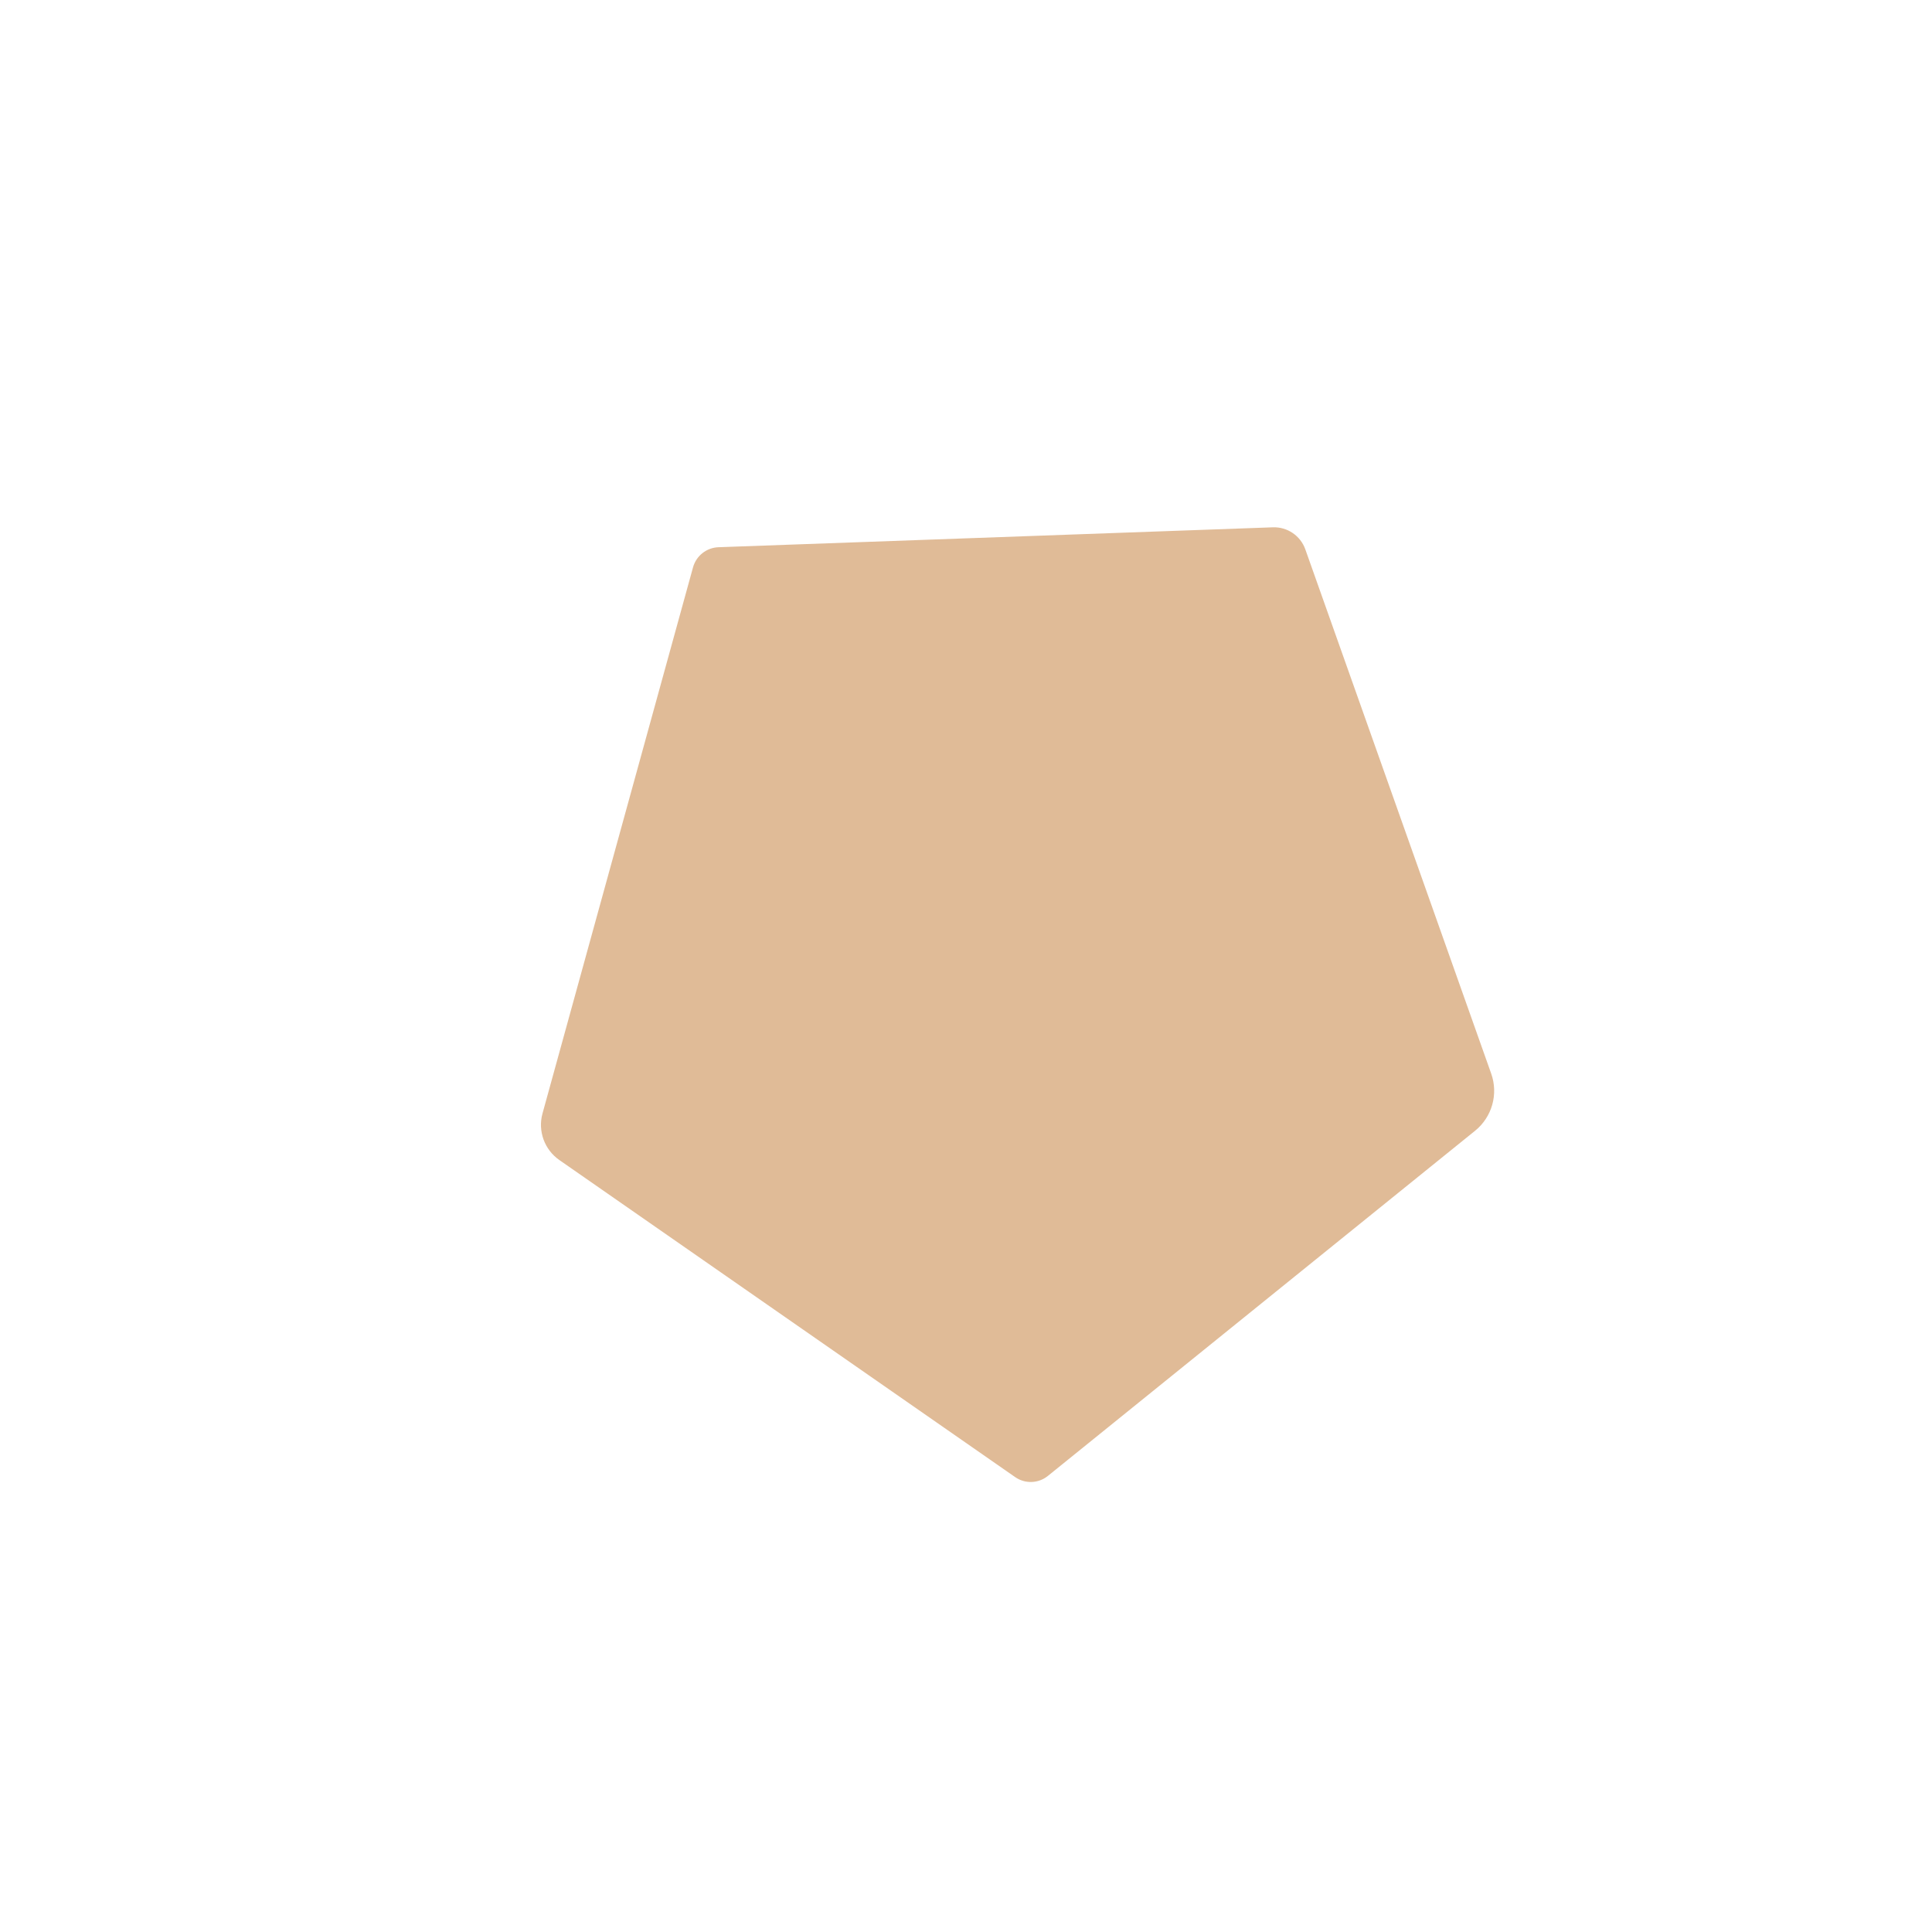
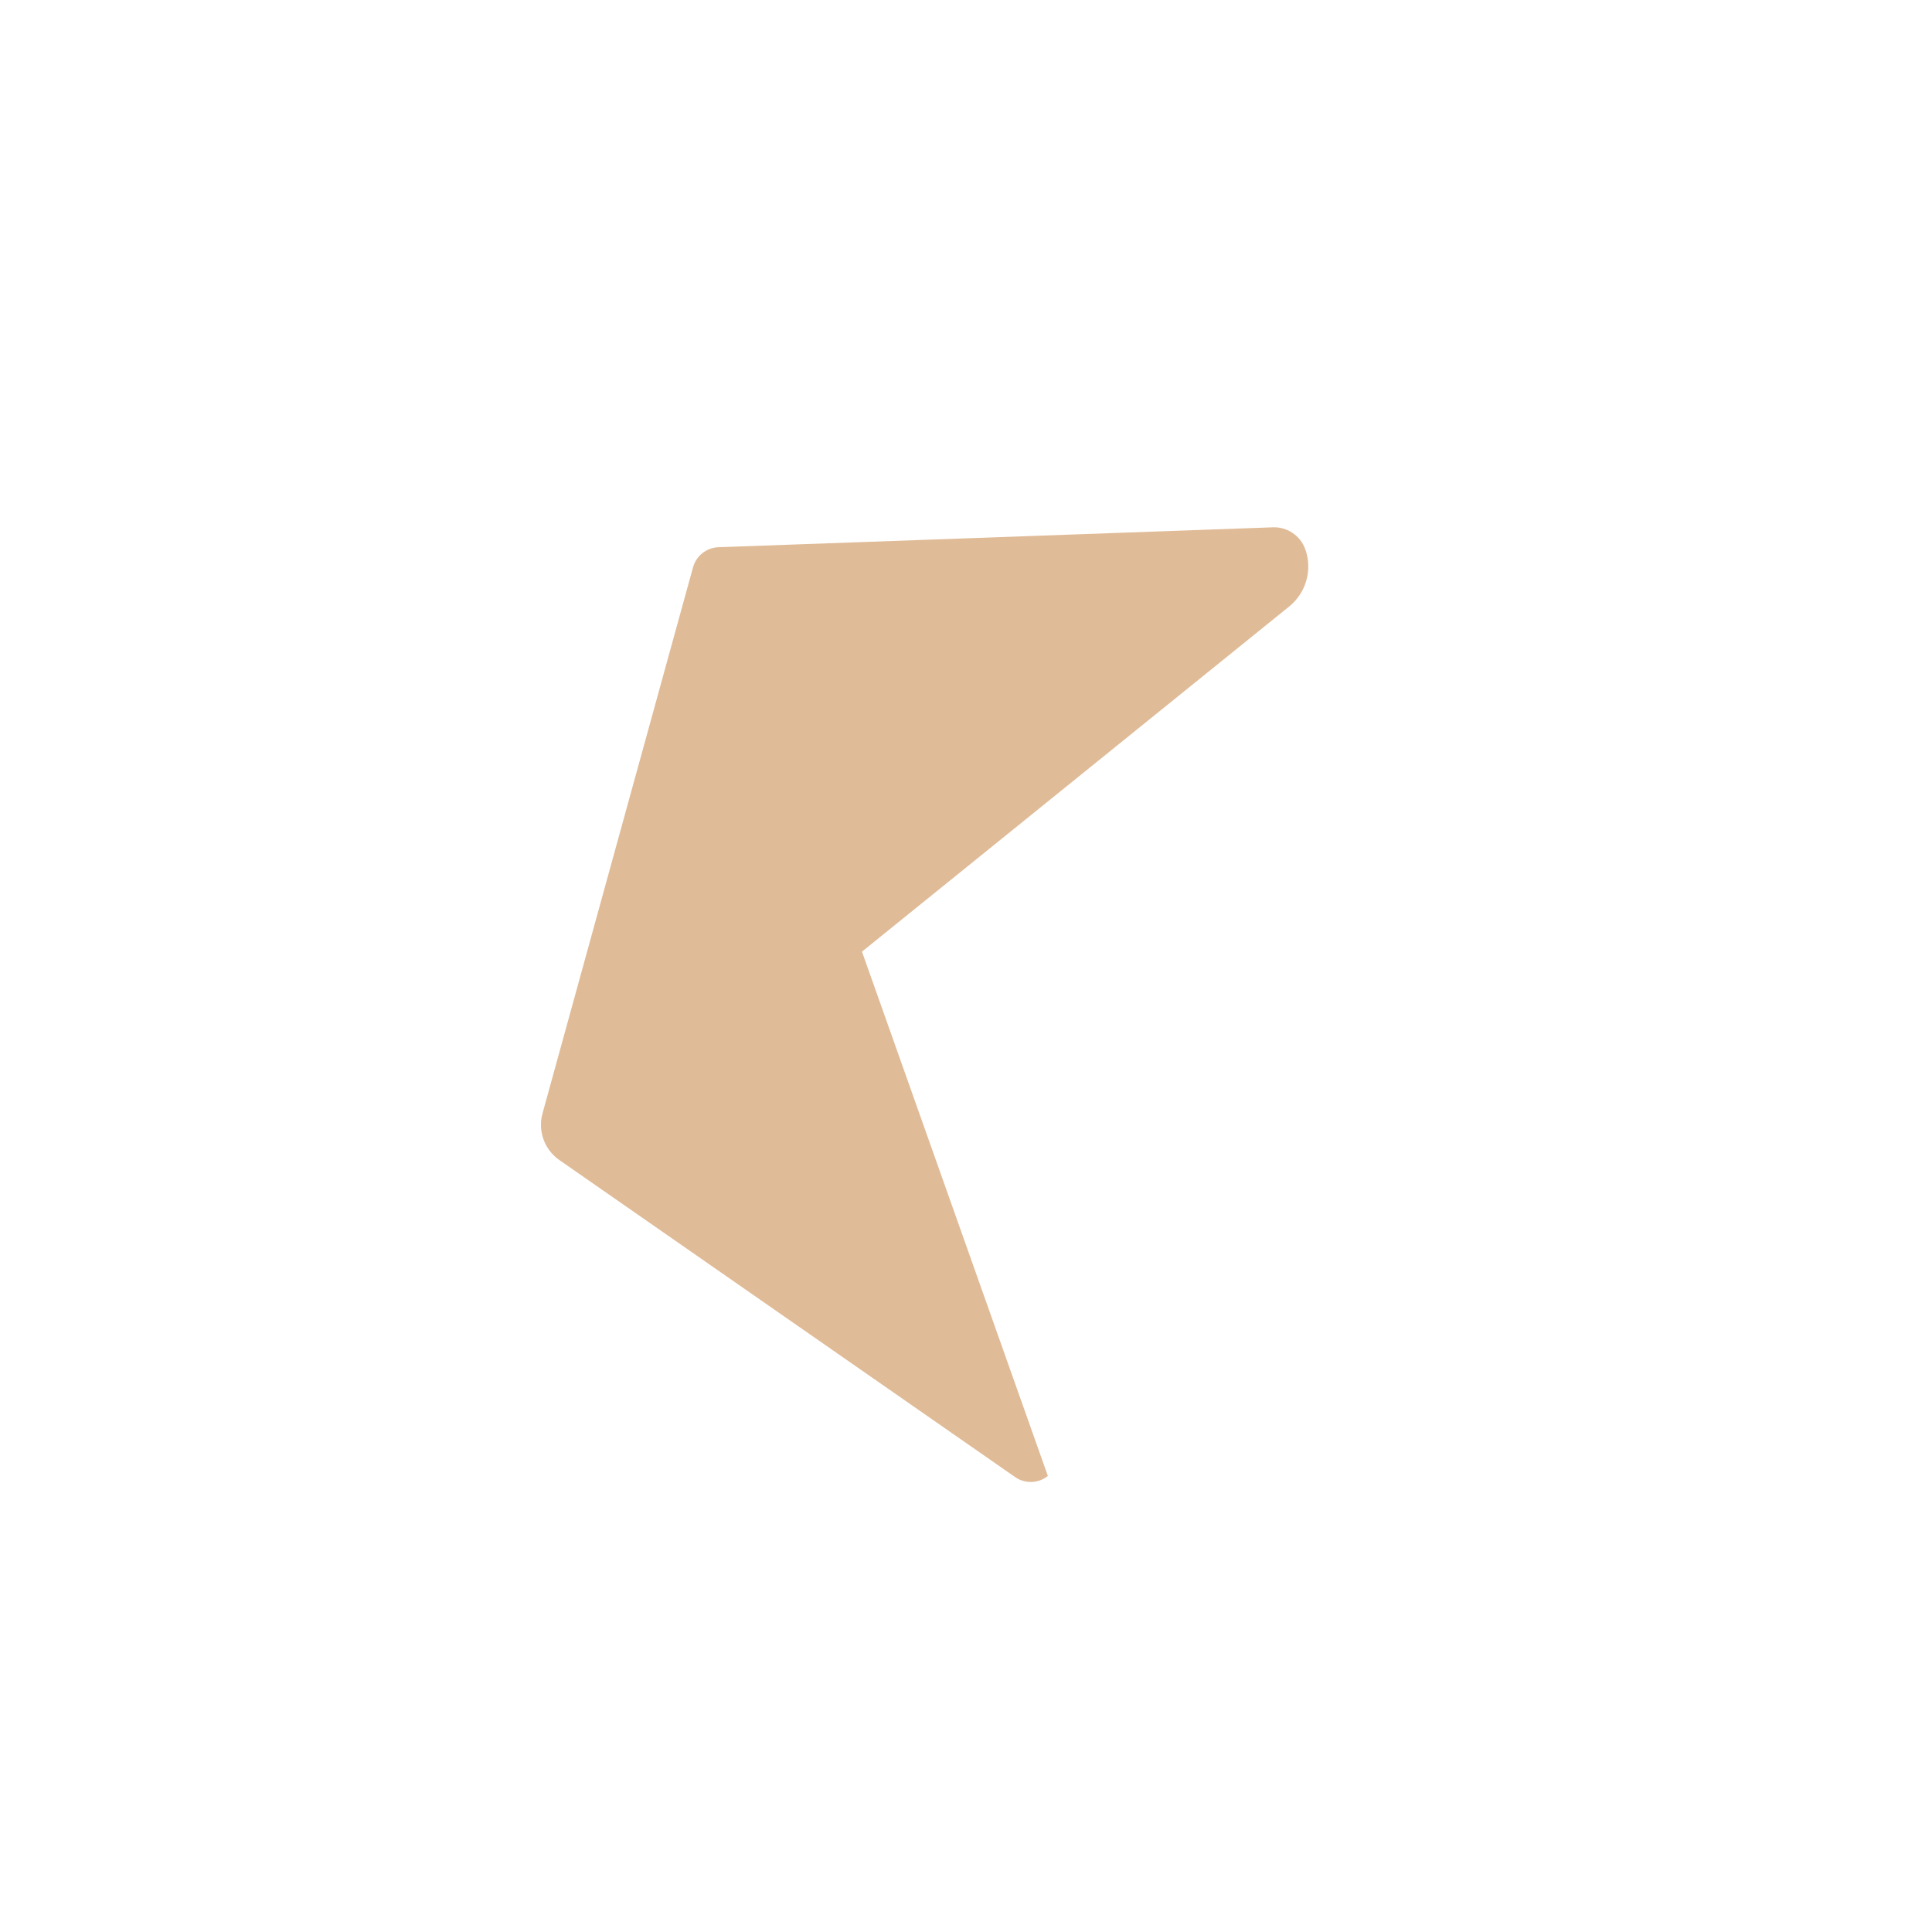
<svg xmlns="http://www.w3.org/2000/svg" width="100%" height="100%" viewBox="0 0 500 500" version="1.1" xml:space="preserve" style="fill-rule:evenodd;clip-rule:evenodd;stroke-linejoin:round;stroke-miterlimit:2;">
-   <path d="M269.278,344.834c-1.752,1.398 -4.183,1.579 -6.123,0.456c-15.474,-8.957 -82.225,-47.594 -99.902,-57.826c-2.544,-1.473 -3.787,-4.466 -3.036,-7.308c5.026,-18.998 23.442,-88.617 28.227,-106.704c0.683,-2.584 2.93,-4.451 5.595,-4.649c19.774,-1.473 99.461,-7.405 118.031,-8.788c2.323,-0.173 4.5,1.146 5.423,3.285c6.975,16.171 35.591,82.513 43.74,101.406c1.284,2.976 0.417,6.444 -2.117,8.465c-16.549,13.201 -75.975,60.605 -89.838,71.663Z" style="fill:#e0bb97;" />
-   <path d="M271.186,381.97c-2.439,1.971 -5.888,2.095 -8.462,0.304c-19.048,-13.25 -95.226,-66.241 -117.968,-82.061c-3.86,-2.685 -5.606,-7.514 -4.357,-12.047c7.466,-27.087 32.747,-118.814 38.954,-141.335c0.825,-2.99 3.494,-5.099 6.593,-5.211c23.317,-0.837 118.078,-4.24 143.477,-5.152c3.743,-0.134 7.141,2.176 8.393,5.706c8.228,23.207 38.267,107.931 48.108,135.685c1.884,5.314 0.211,11.238 -4.175,14.781c-22.92,18.519 -92.84,75.011 -110.563,89.33Z" style="fill:#e0bb97;" />
+   <path d="M271.186,381.97c-2.439,1.971 -5.888,2.095 -8.462,0.304c-19.048,-13.25 -95.226,-66.241 -117.968,-82.061c-3.86,-2.685 -5.606,-7.514 -4.357,-12.047c7.466,-27.087 32.747,-118.814 38.954,-141.335c0.825,-2.99 3.494,-5.099 6.593,-5.211c23.317,-0.837 118.078,-4.24 143.477,-5.152c3.743,-0.134 7.141,2.176 8.393,5.706c1.884,5.314 0.211,11.238 -4.175,14.781c-22.92,18.519 -92.84,75.011 -110.563,89.33Z" style="fill:#e0bb97;" />
</svg>